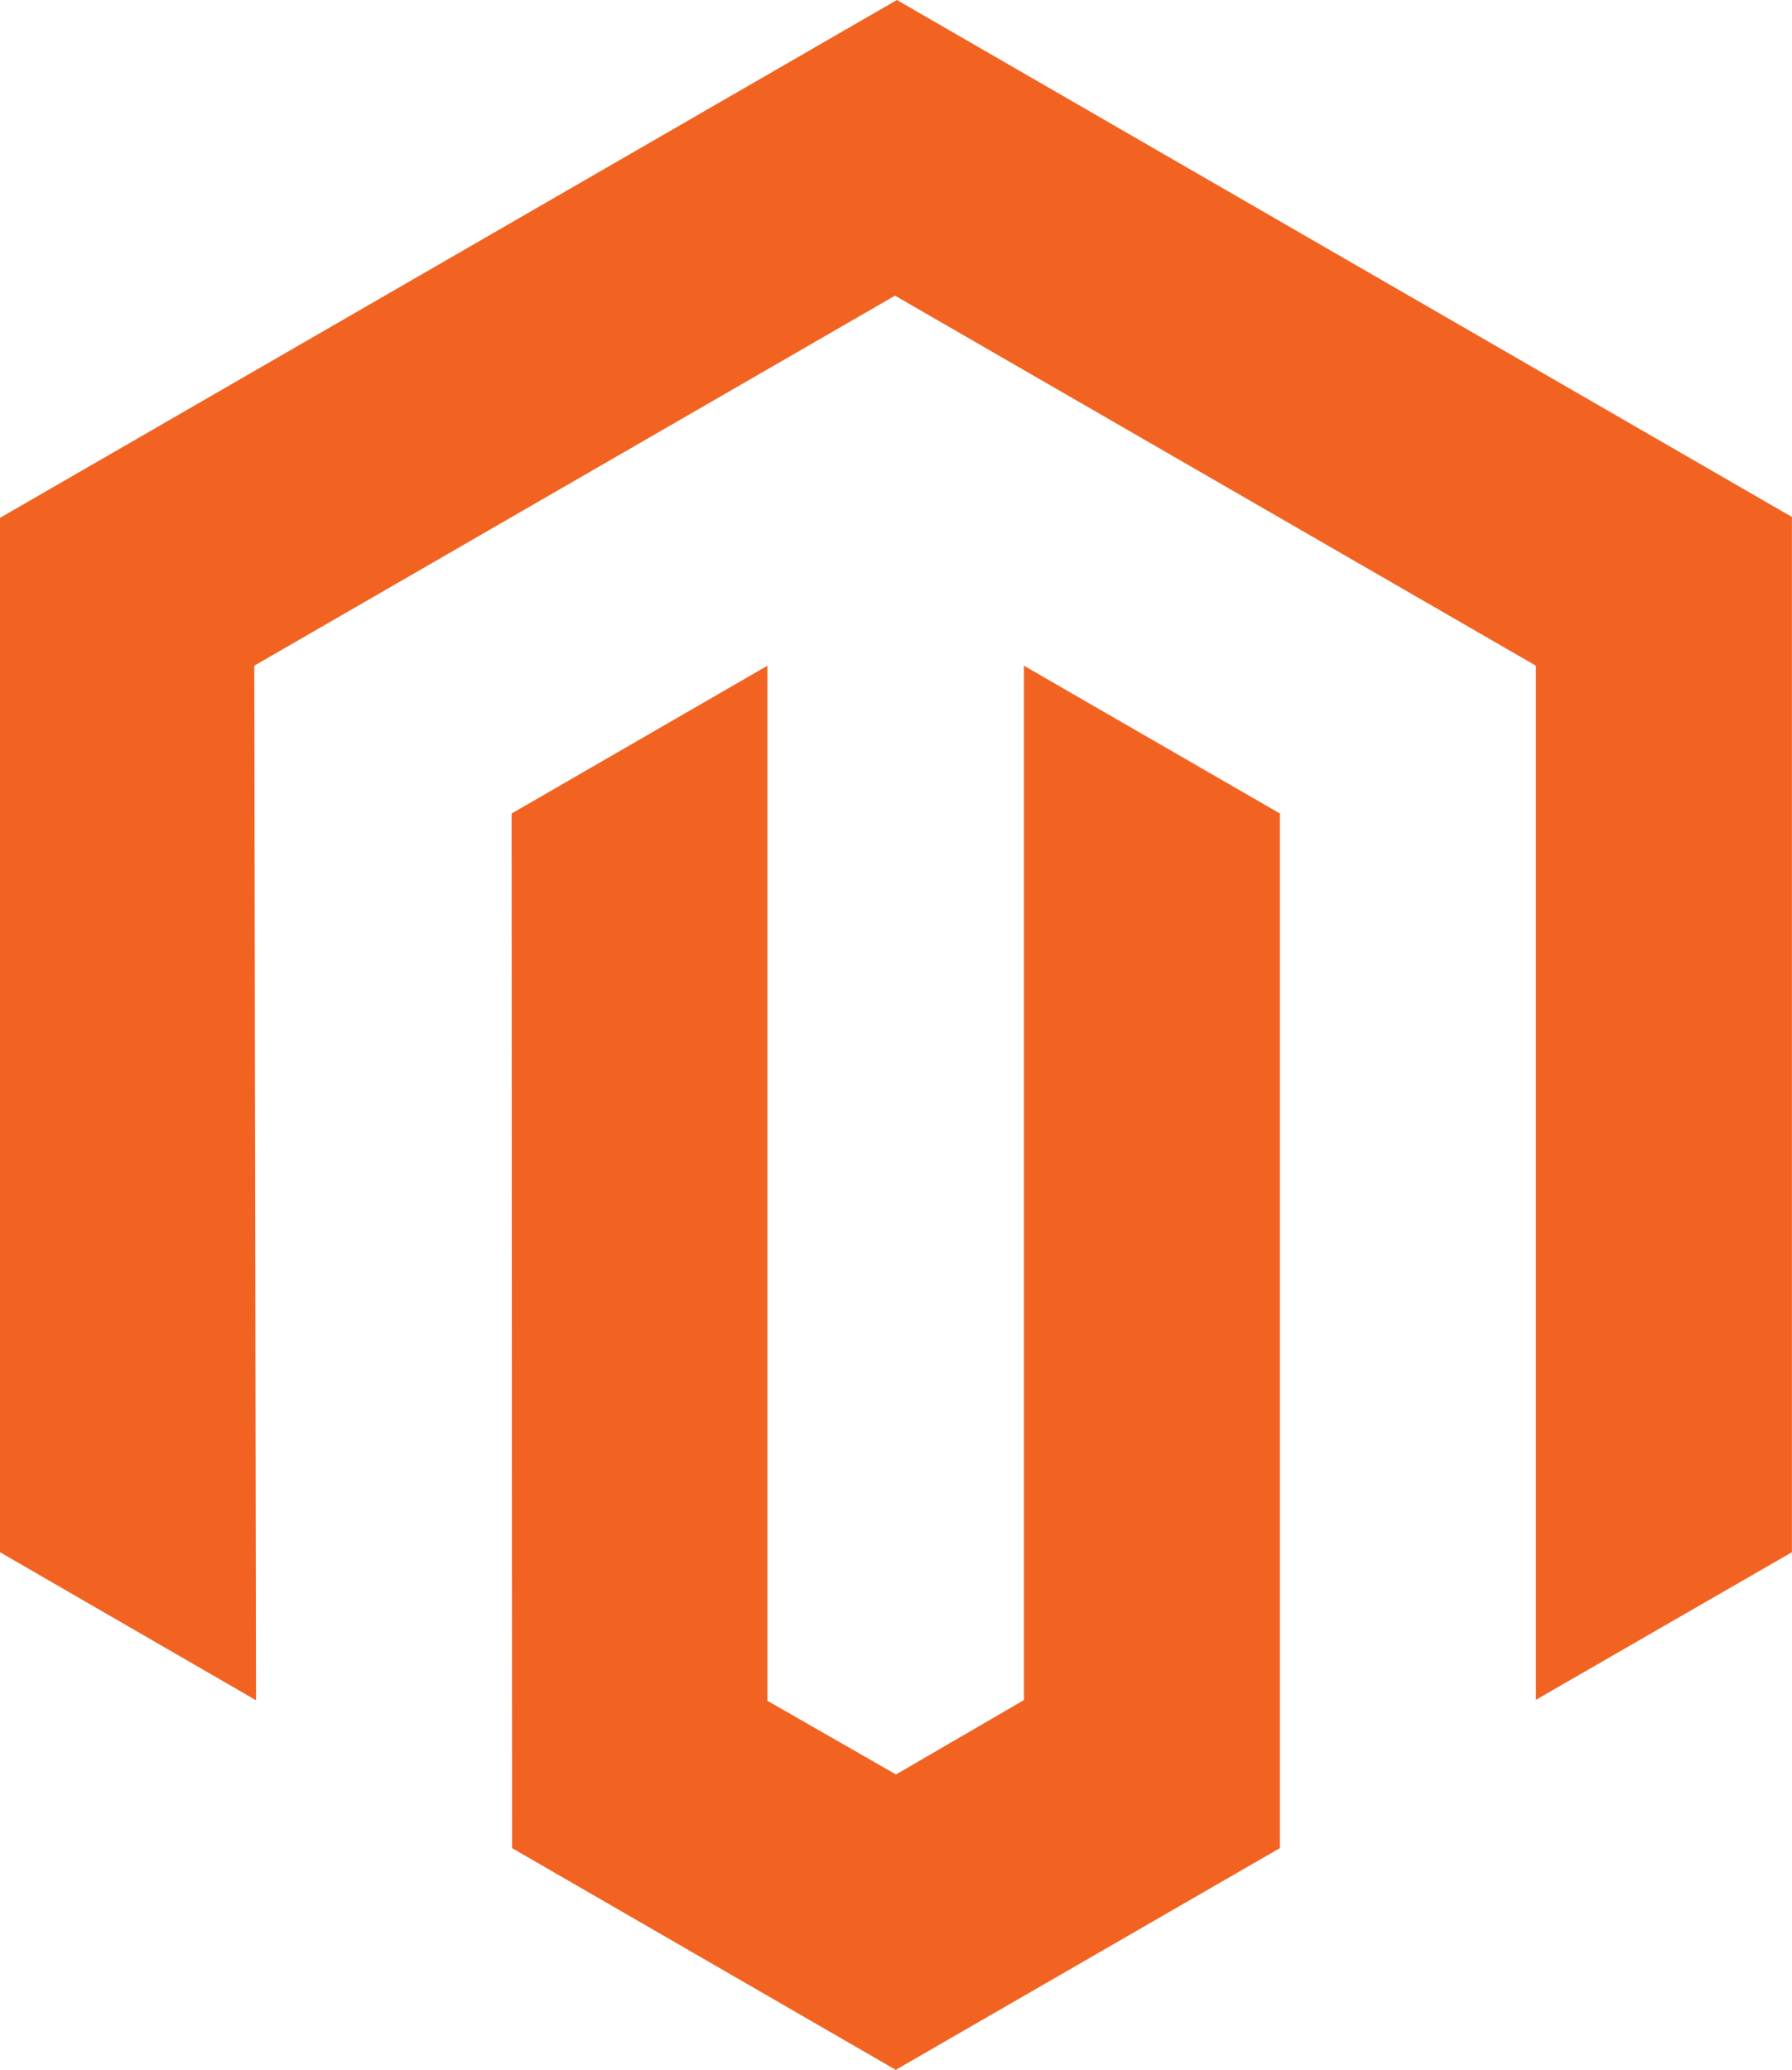
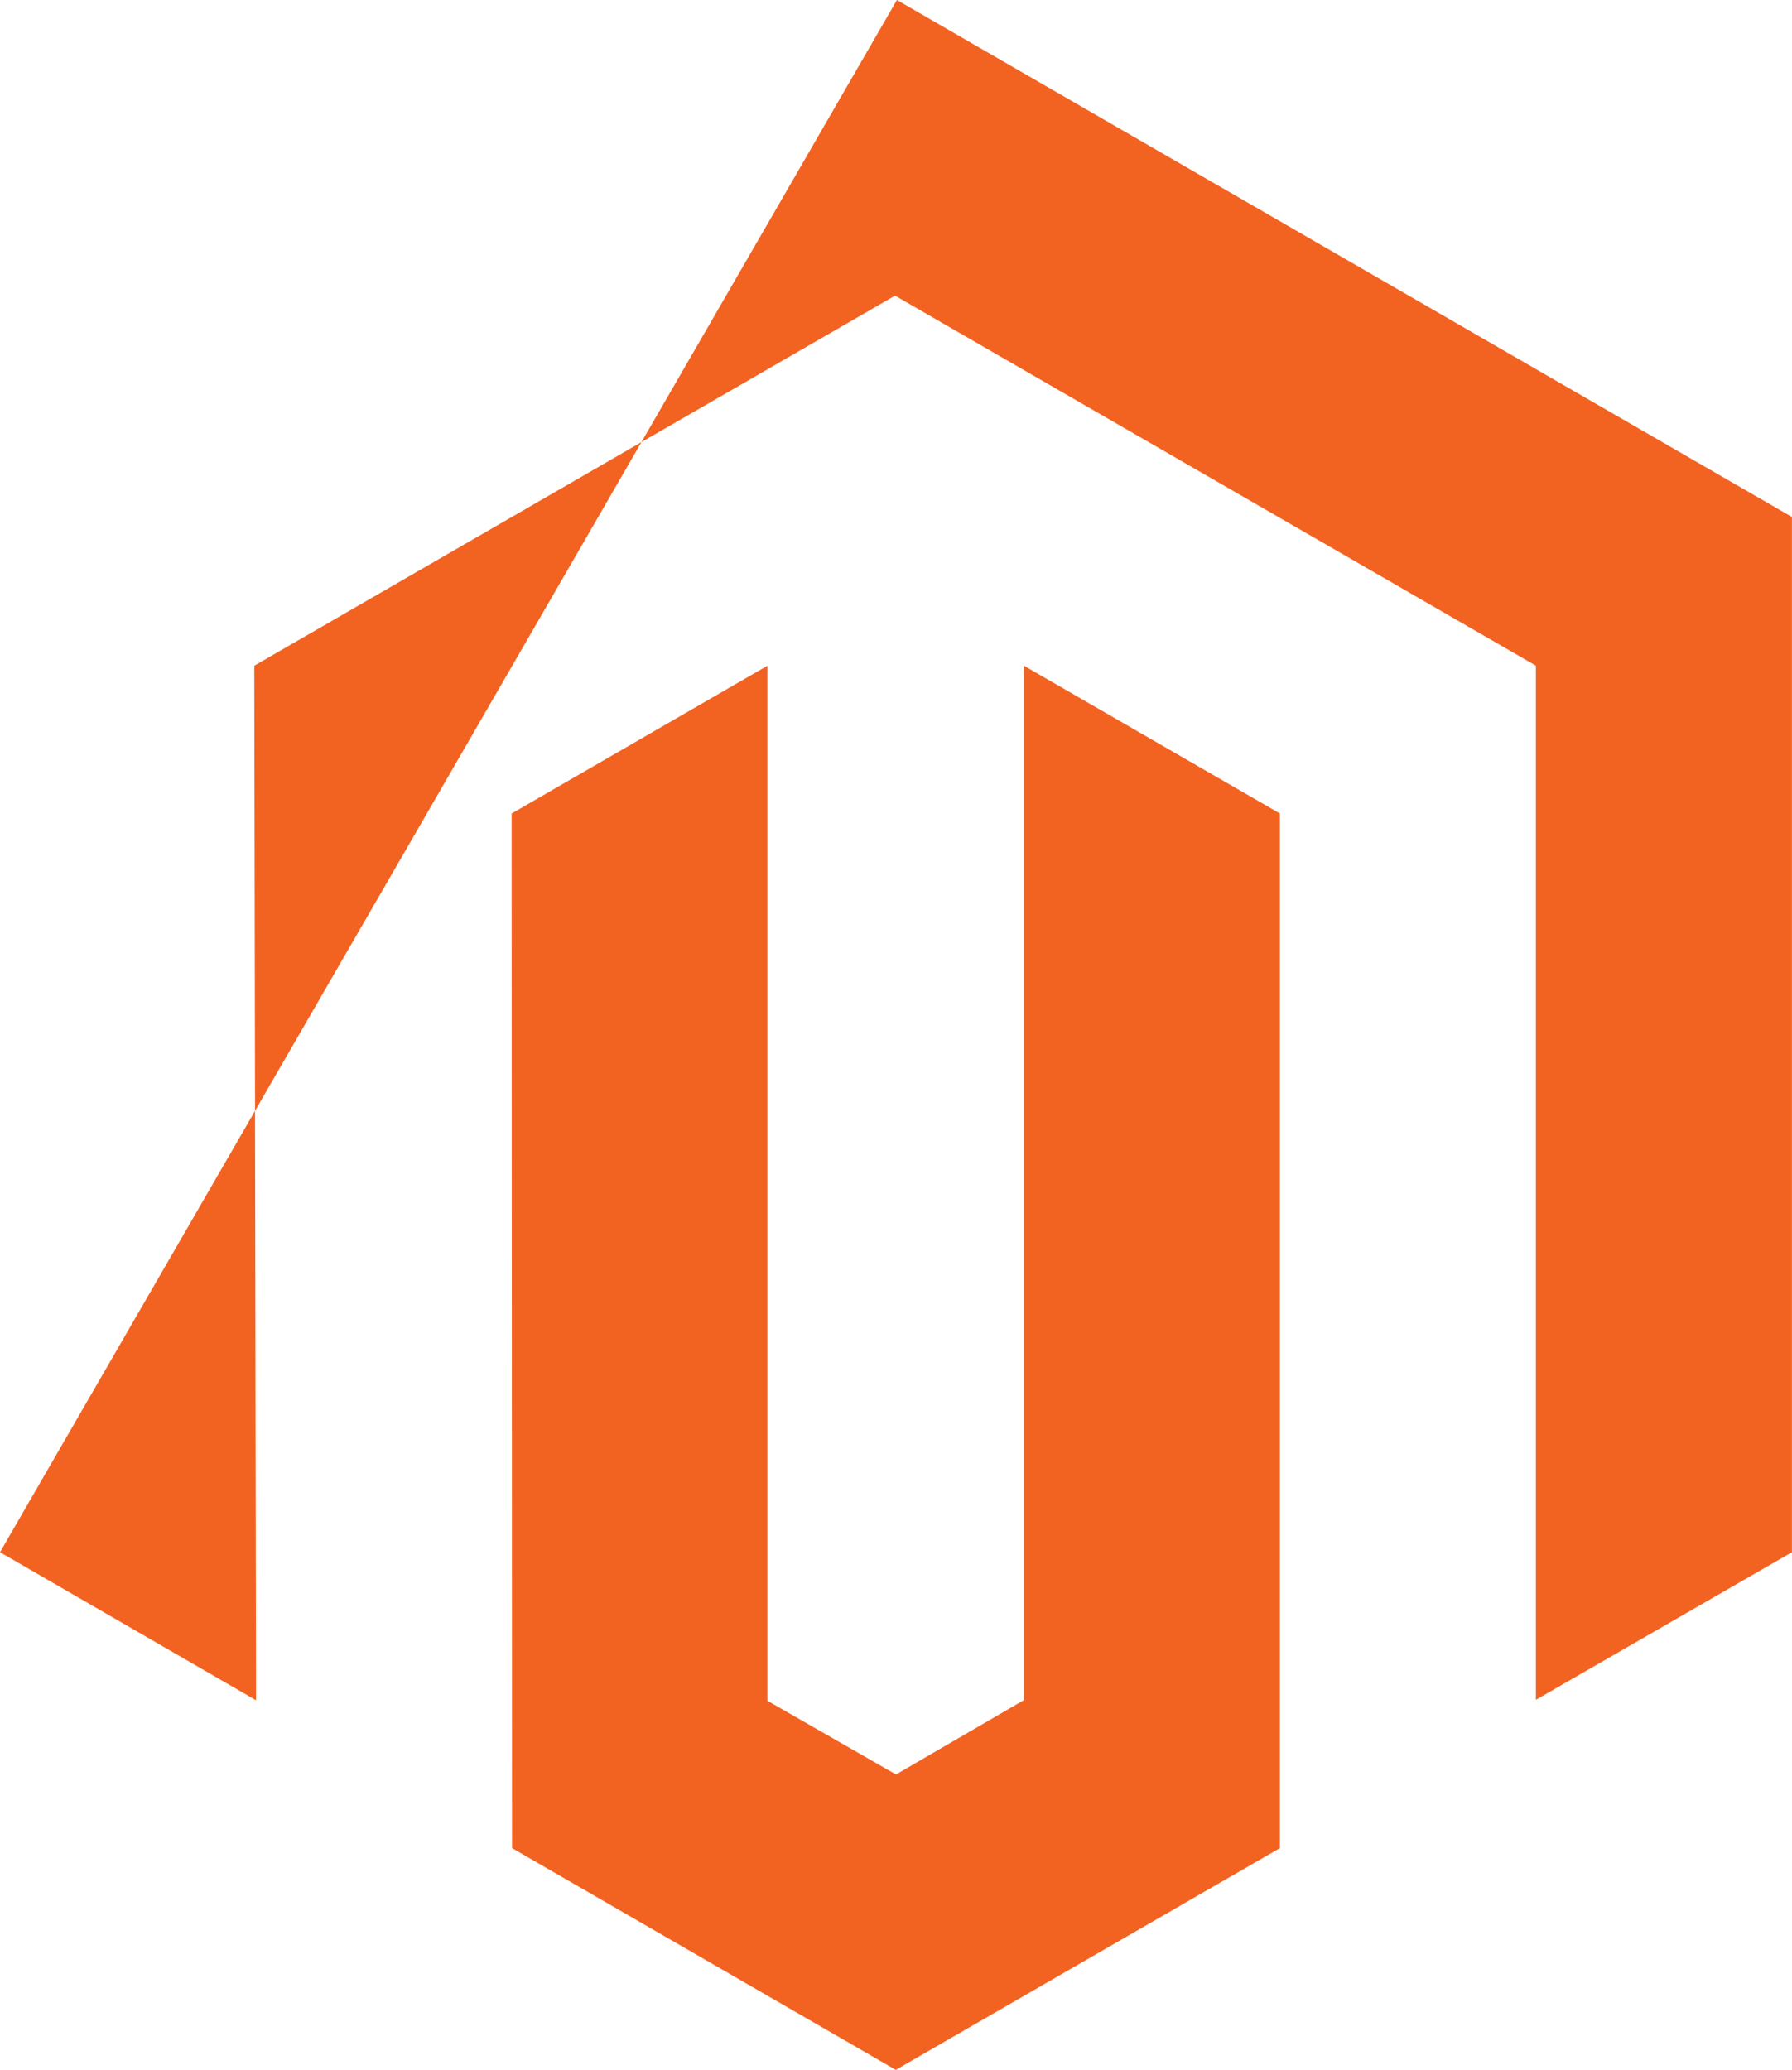
<svg xmlns="http://www.w3.org/2000/svg" width="71.879" height="83" viewBox="0 0 71.879 83">
  <defs>
    <style>.a{fill:#f26322;}</style>
  </defs>
-   <path class="a" d="M20.539,74.108l-.018-41.486,10.261-5.927V68.2l5.157,2.955,5.131-2.982V26.694l10.269,5.927V74.108L35.93,83ZM0,62.243V20.766L35.976,0l35.9,20.73V62.243l-10.27,5.919V26.694L35.9,11.856,10.2,26.694,10.27,68.18Z" />
+   <path class="a" d="M20.539,74.108l-.018-41.486,10.261-5.927V68.2l5.157,2.955,5.131-2.982V26.694l10.269,5.927V74.108L35.93,83ZM0,62.243L35.976,0l35.9,20.73V62.243l-10.27,5.919V26.694L35.9,11.856,10.2,26.694,10.27,68.18Z" />
</svg>